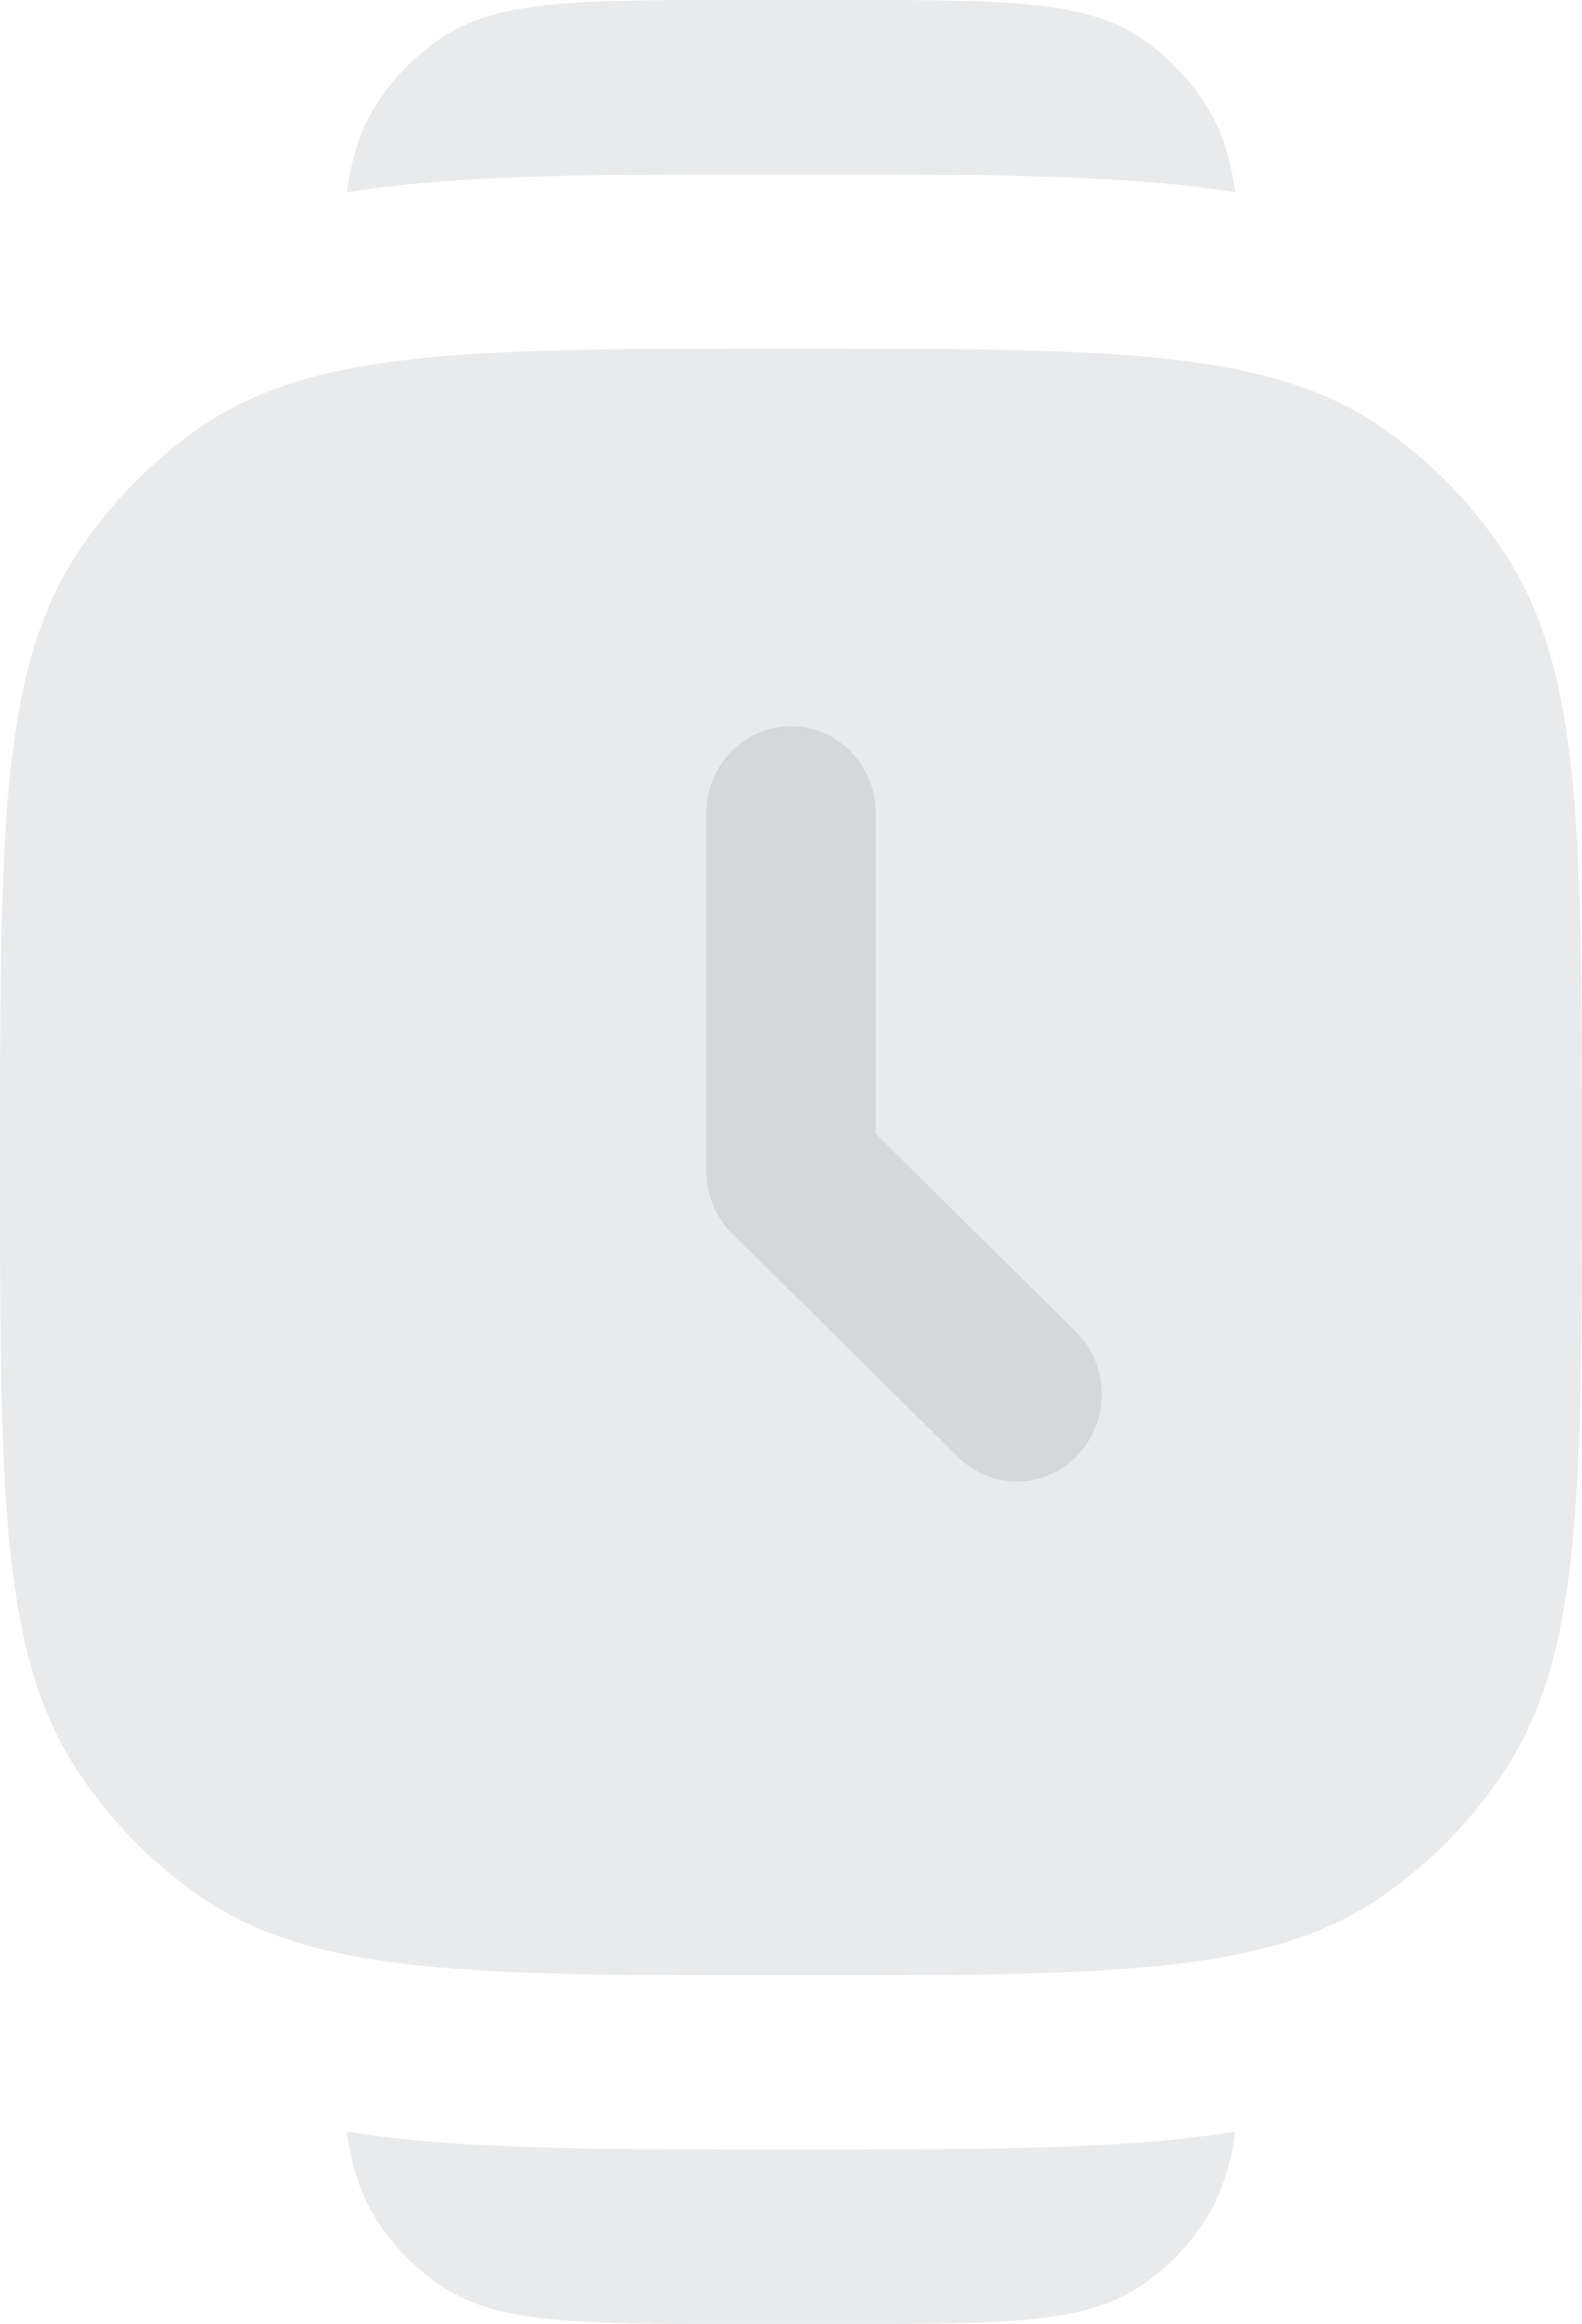
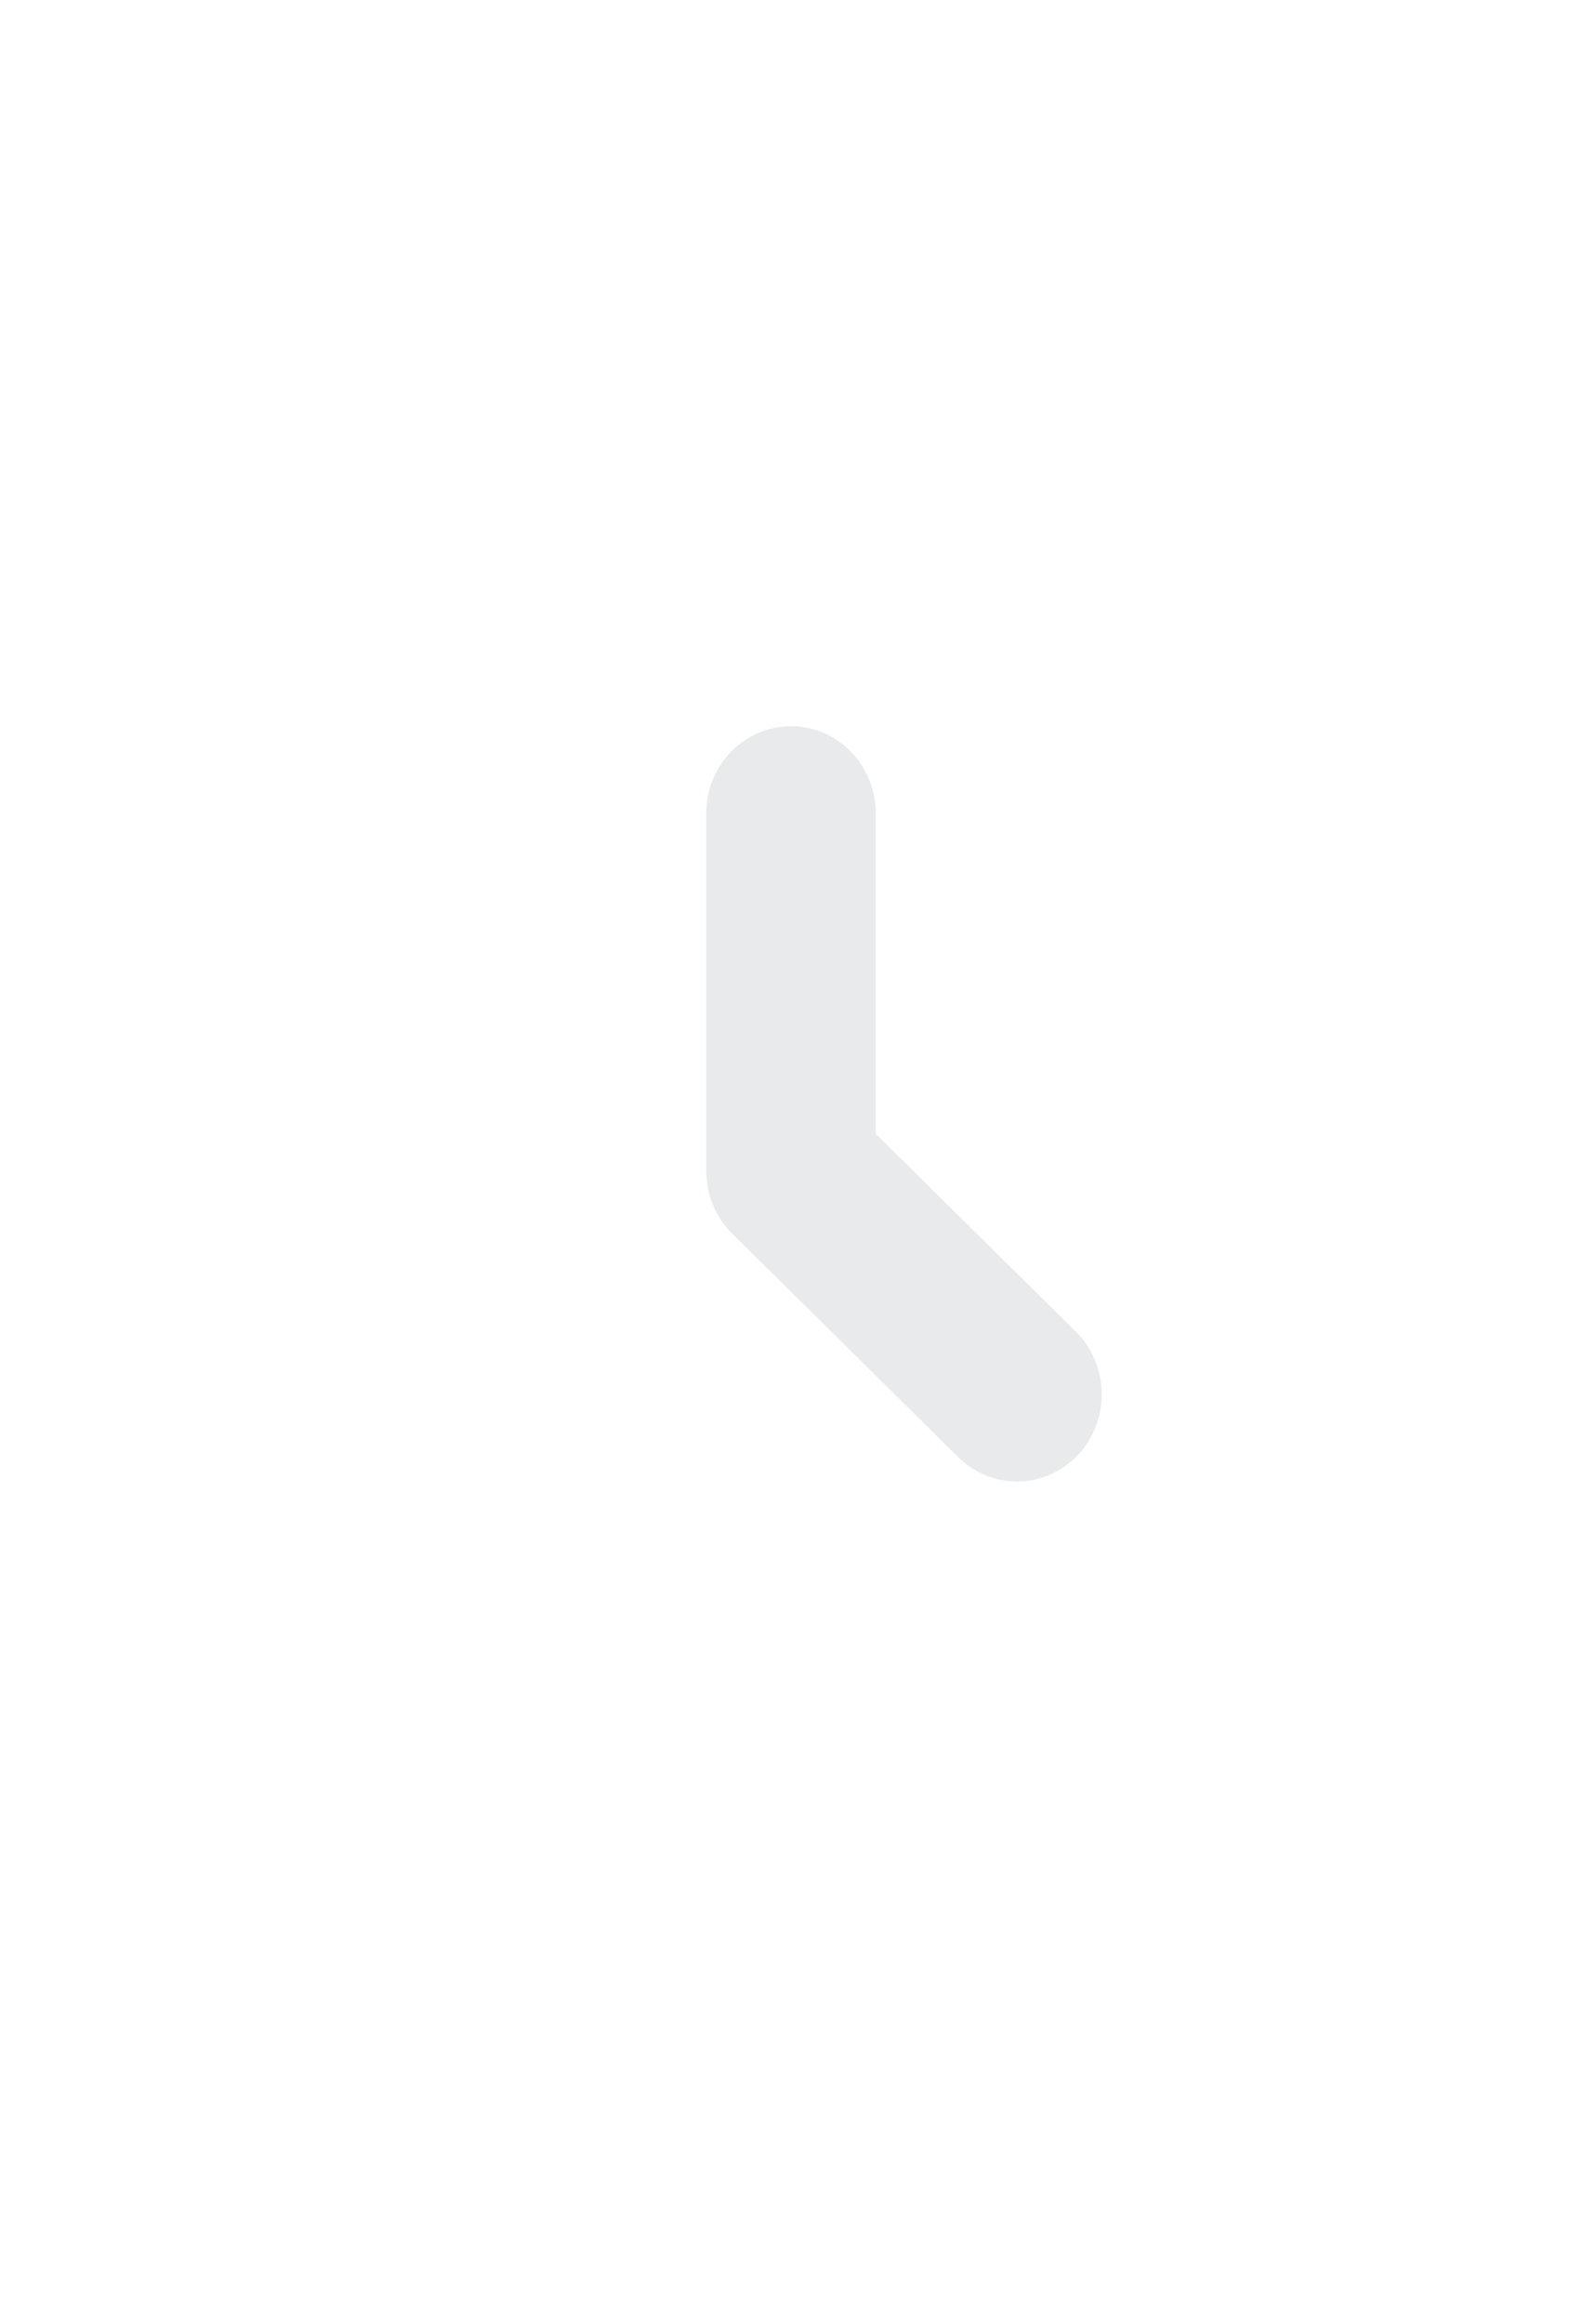
<svg xmlns="http://www.w3.org/2000/svg" viewBox="0 0 32 47" fill="none">
-   <path d="M0 23.5C0 16.899 0 13.599 1.541 11.228C2.208 10.201 3.065 9.32 4.063 8.634C6.369 7.05 9.58 7.05 16 7.05C22.42 7.05 25.631 7.05 27.937 8.634C28.935 9.32 29.792 10.201 30.459 11.228C32 13.599 32 16.899 32 23.5C32 30.101 32 33.401 30.459 35.772C29.792 36.799 28.935 37.68 27.937 38.366C25.631 39.95 22.42 39.95 16 39.95C9.58 39.95 6.369 39.95 4.063 38.366C3.065 37.68 2.208 36.799 1.541 35.772C0 33.401 0 30.101 0 23.5Z" fill="#232B33" fill-opacity="0.1" />
-   <path d="M17.143 47H14.857C11.647 47 10.042 47 8.889 46.208C8.39 45.865 7.961 45.424 7.628 44.911C7.308 44.419 7.121 43.848 7.012 43.112C7.383 43.171 7.76 43.219 8.142 43.259C10.21 43.475 12.764 43.475 15.825 43.475H16.175C19.236 43.475 21.79 43.475 23.858 43.259C24.24 43.219 24.617 43.171 24.988 43.112C24.879 43.848 24.692 44.419 24.372 44.911C24.039 45.424 23.61 45.865 23.111 46.208C21.958 47 20.353 47 17.143 47Z" fill="#232B33" fill-opacity="0.1" />
-   <path d="M17.143 0H14.857C11.647 0 10.042 0 8.889 0.792C8.39 1.135 7.961 1.576 7.628 2.089C7.308 2.58 7.121 3.152 7.012 3.888C7.383 3.829 7.76 3.781 8.142 3.741C10.21 3.525 12.764 3.525 15.825 3.525H16.175C19.236 3.525 21.79 3.525 23.858 3.741C24.24 3.781 24.617 3.829 24.988 3.888C24.879 3.152 24.692 2.58 24.372 2.089C24.039 1.576 23.61 1.135 23.111 0.792C21.958 0 20.353 0 17.143 0Z" fill="#232B33" fill-opacity="0.1" />
  <path fill-rule="evenodd" clip-rule="evenodd" d="M16 14.687C16.947 14.687 17.714 15.477 17.714 16.45V22.93L21.76 26.93C22.442 27.604 22.463 28.72 21.807 29.422C21.151 30.123 20.066 30.145 19.383 29.471L14.812 24.951C14.476 24.619 14.286 24.16 14.286 23.681V16.45C14.286 15.477 15.053 14.687 16 14.687Z" fill="#232B33" fill-opacity="0.1" />
</svg>